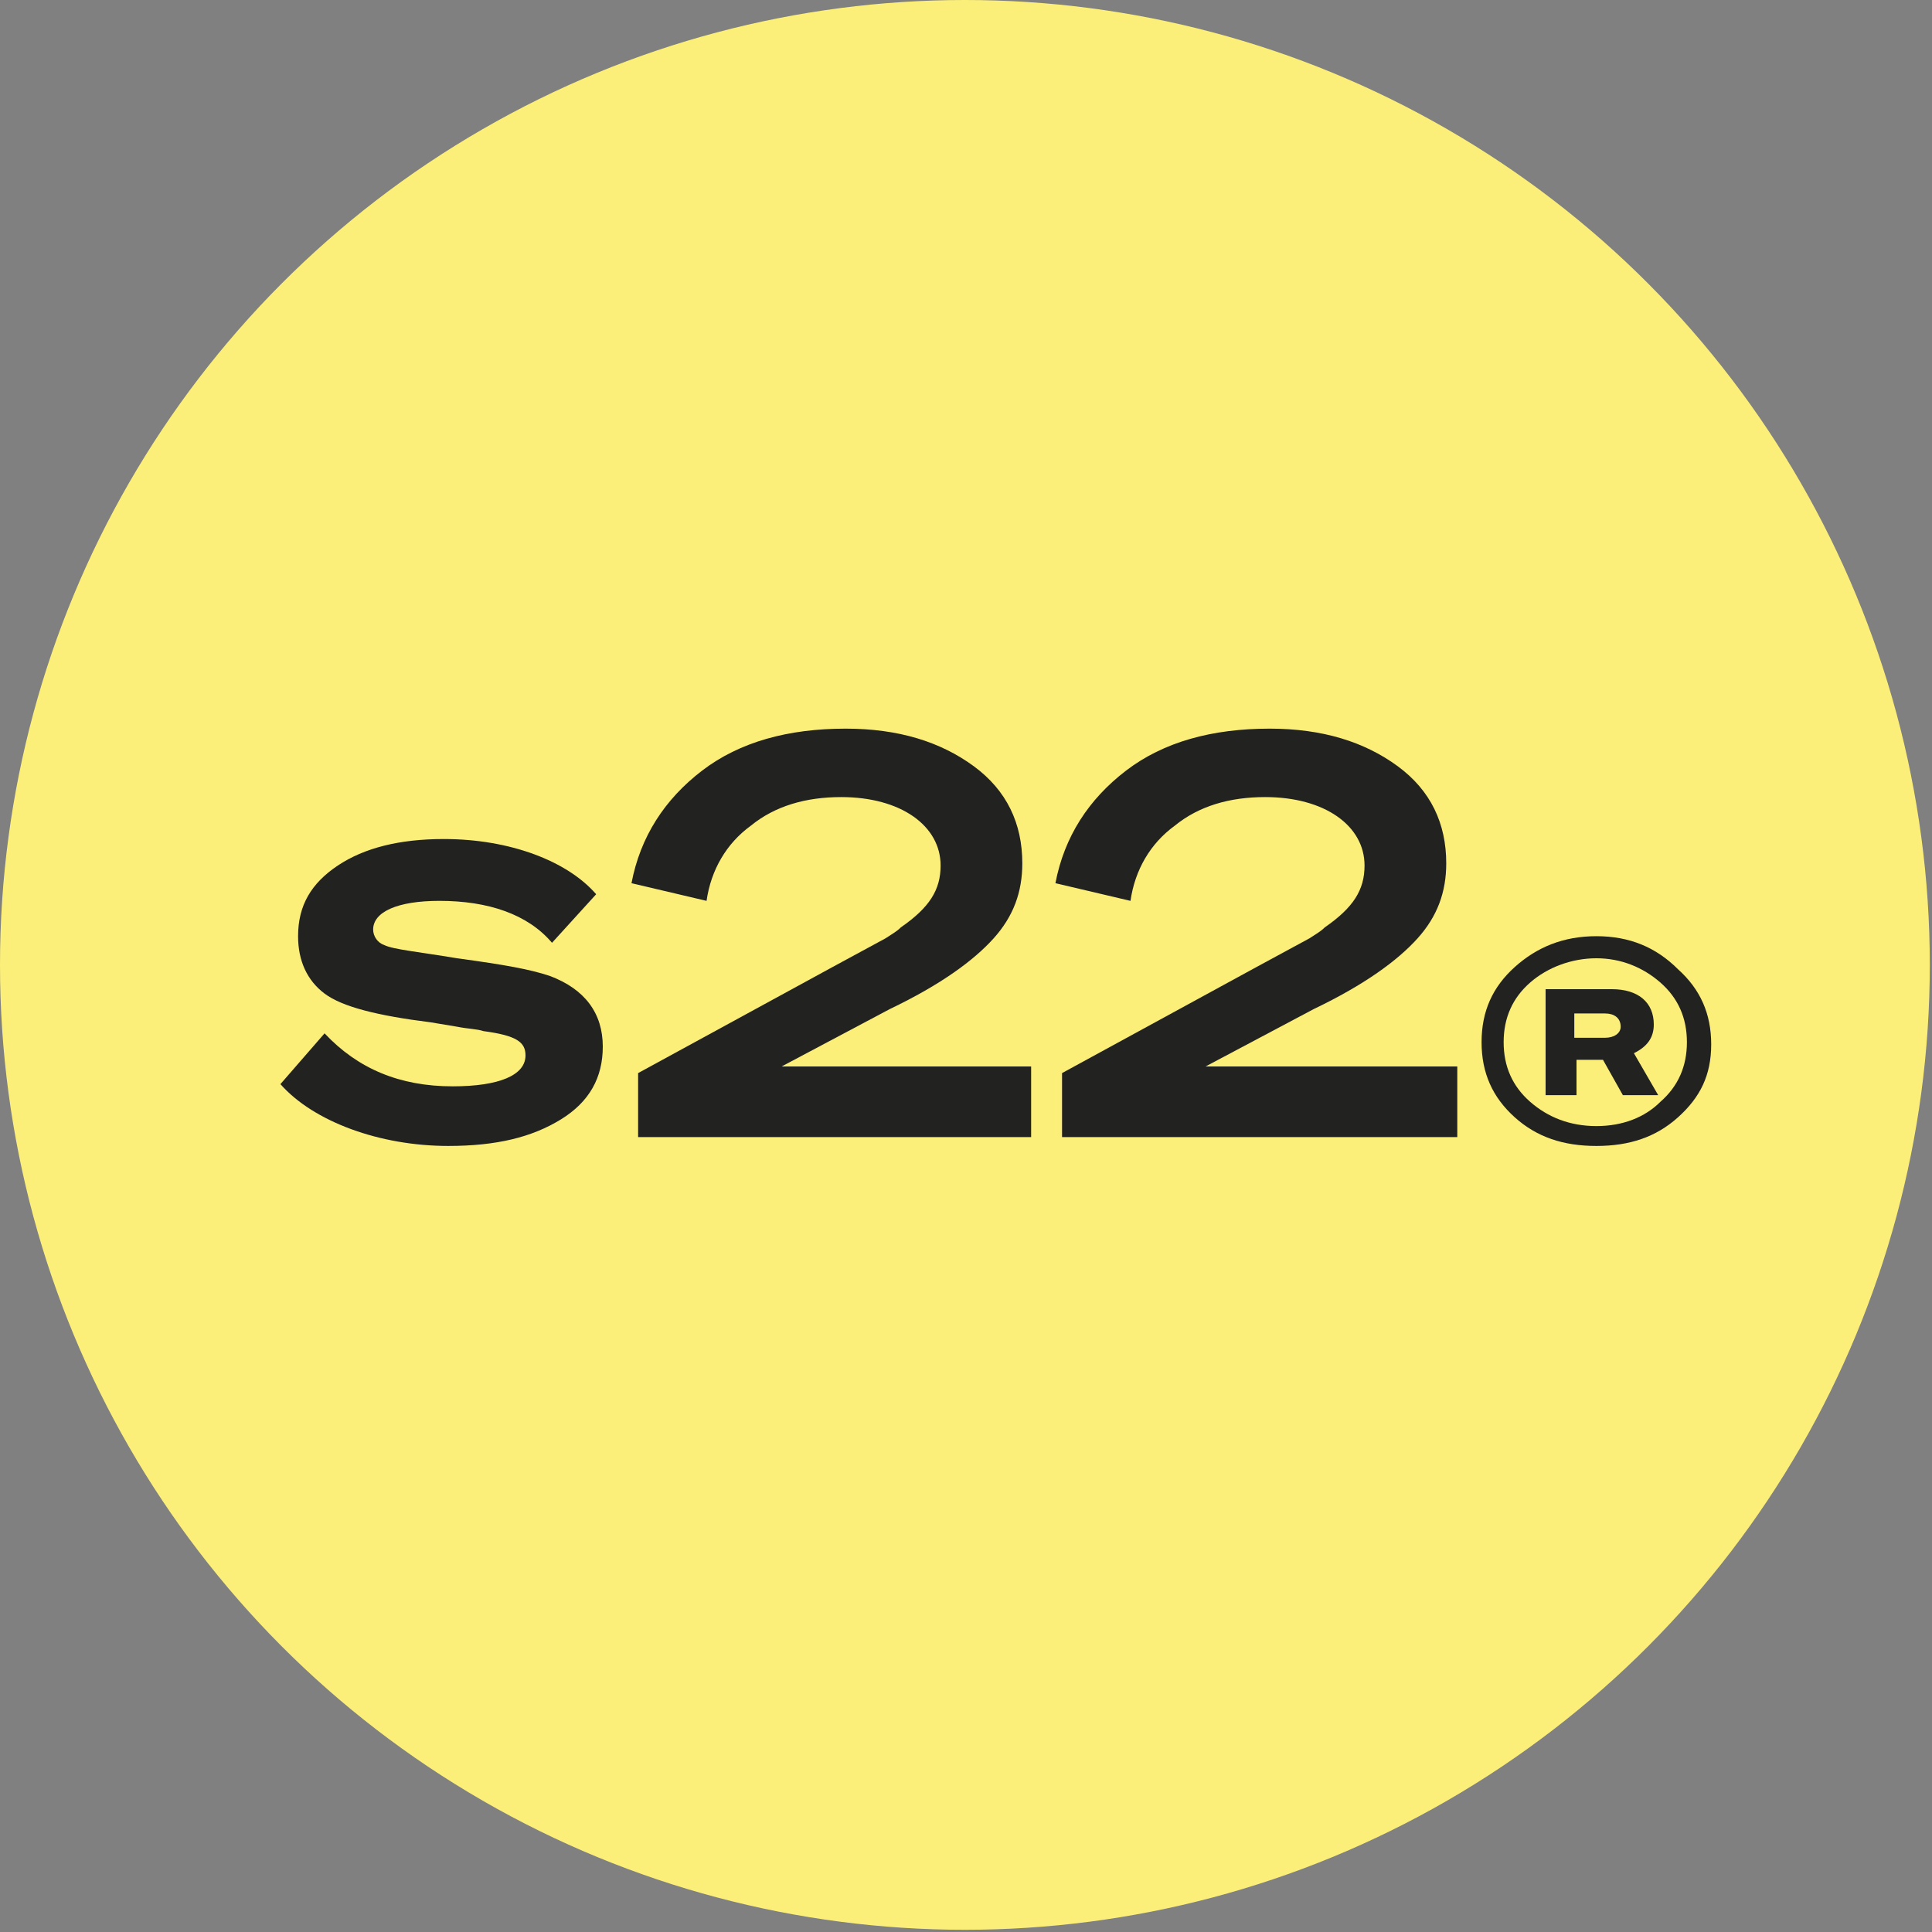
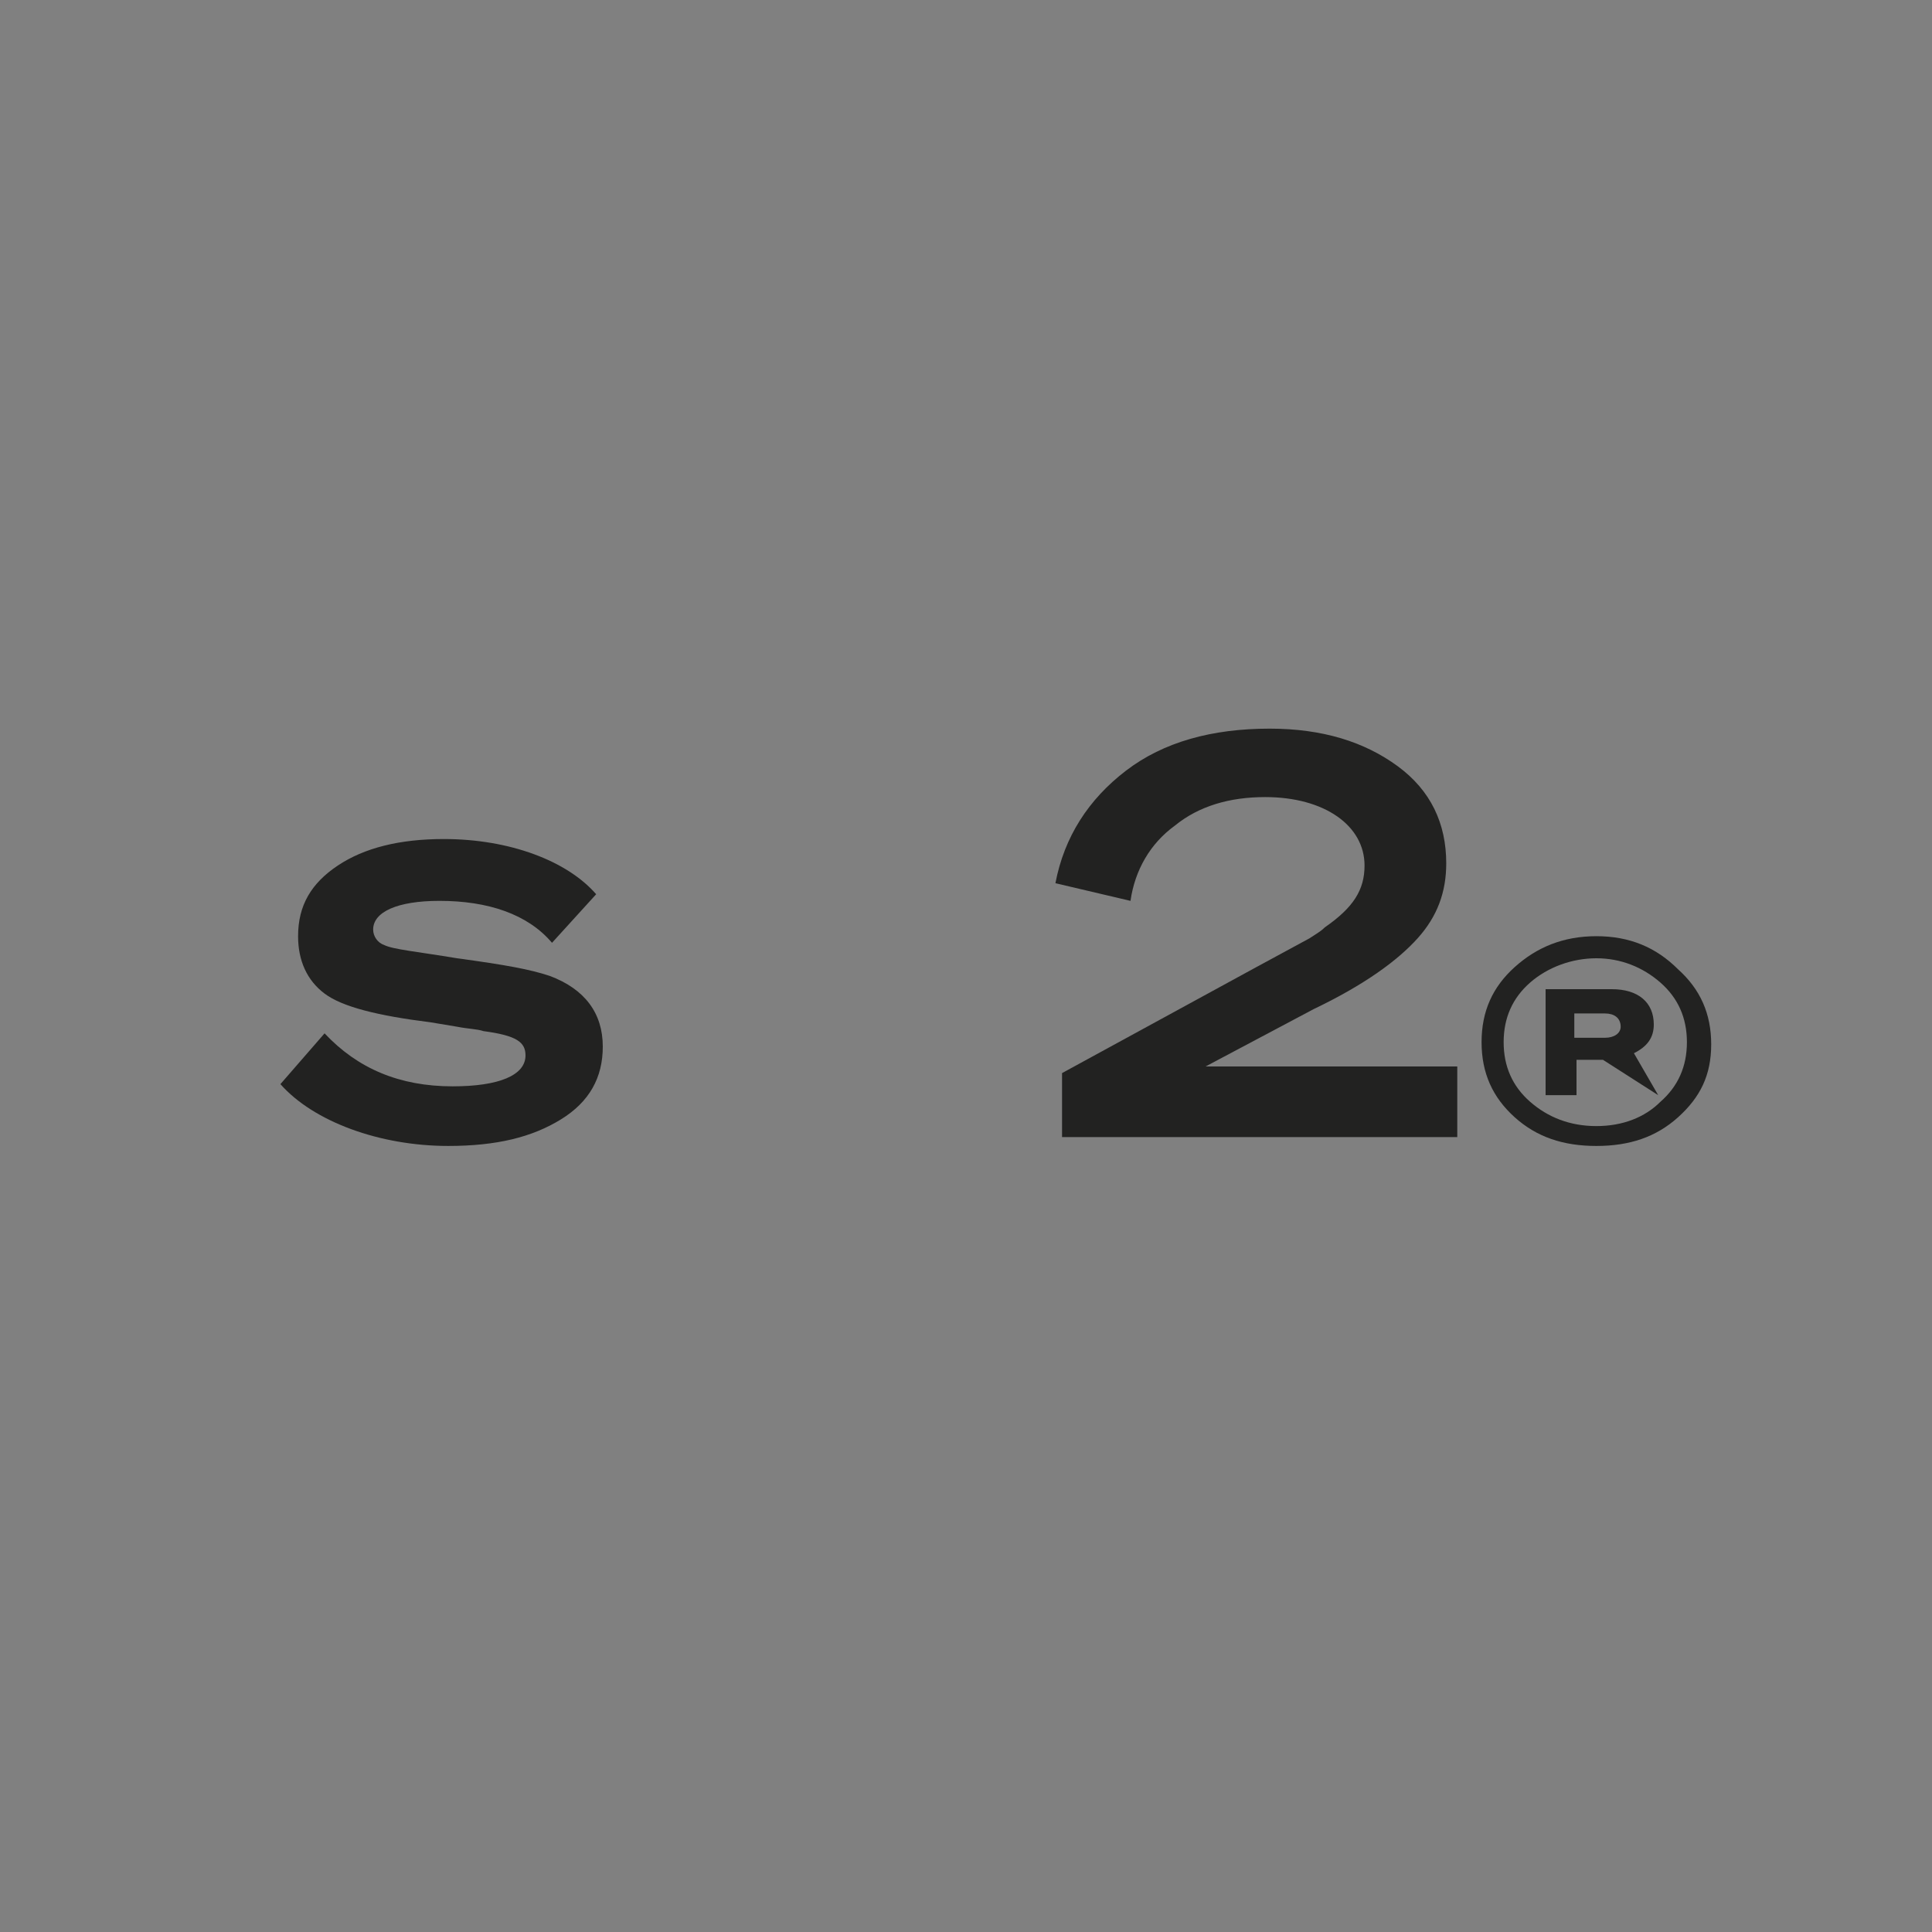
<svg xmlns="http://www.w3.org/2000/svg" version="1.1" id="Ebene_1" x="0px" y="0px" viewBox="0 0 87.5 87.5" style="enable-background:new 0 0 87.5 87.5;" xml:space="preserve">
  <rect x="0" y="0" width="87.5" height="87.5" fill="#808080" stroke="none" />
  <style type="text/css">
	.st0{fill:#FCEF79;}
	.st1{fill:#222221;}
</style>
  <g>
    <g>
-       <circle class="st0" cx="43.7" cy="43.7" r="43.7" />
-     </g>
+       </g>
    <g>
      <path class="st1" d="M12.7,49.1l2-2.3c1.5,1.6,3.4,2.4,5.8,2.4c2.1,0,3.3-0.5,3.3-1.4c0-0.6-0.4-0.9-1.9-1.1    c-0.3-0.1-0.7-0.1-1.2-0.2l-1.2-0.2c-2.4-0.3-4-0.7-4.8-1.3c-0.8-0.6-1.2-1.5-1.2-2.6c0-1.4,0.6-2.4,1.8-3.2    c1.2-0.8,2.8-1.2,4.8-1.2c3,0,5.6,1,6.9,2.5l-2,2.2c-1.1-1.3-2.9-1.9-5.1-1.9c-1.9,0-3,0.5-3,1.3c0,0.3,0.2,0.6,0.5,0.7    c0.4,0.2,1.5,0.3,3.3,0.6c2.2,0.3,3.3,0.5,4.2,0.8c1.6,0.6,2.4,1.7,2.4,3.2c0,1.4-0.6,2.5-1.9,3.3c-1.3,0.8-2.9,1.2-5.1,1.2    C17.2,51.9,14.2,50.8,12.7,49.1z" />
-       <path class="st1" d="M28.9,48.6l8.8-4.8l2.4-1.3c0.3-0.2,0.5-0.3,0.7-0.5c1.3-0.9,1.8-1.7,1.8-2.8c0-1.8-1.8-3.1-4.5-3.1    c-1.6,0-3,0.4-4.1,1.3c-1.1,0.8-1.8,2-2,3.4L28.6,40c0.4-2.1,1.5-3.8,3.2-5.1c1.7-1.3,3.9-1.9,6.5-1.9c2.4,0,4.3,0.6,5.8,1.7    c1.5,1.1,2.2,2.6,2.2,4.4c0,1.3-0.4,2.4-1.3,3.4c-0.9,1-2.4,2.1-4.7,3.2l-4.9,2.6h11.3v3.2H28.9V48.6z" />
      <path class="st1" d="M48.1,48.6l8.8-4.8l2.4-1.3c0.3-0.2,0.5-0.3,0.7-0.5c1.3-0.9,1.8-1.7,1.8-2.8c0-1.8-1.8-3.1-4.5-3.1    c-1.6,0-3,0.4-4.1,1.3c-1.1,0.8-1.8,2-2,3.4L47.8,40c0.4-2.1,1.5-3.8,3.2-5.1c1.7-1.3,3.9-1.9,6.5-1.9c2.4,0,4.3,0.6,5.8,1.7    c1.5,1.1,2.2,2.6,2.2,4.4c0,1.3-0.4,2.4-1.3,3.4c-0.9,1-2.4,2.1-4.7,3.2l-4.9,2.6H66v3.2H48.1V48.6z" />
-       <path class="st1" d="M76,43.9c1,0.9,1.5,2,1.5,3.4S77,49.7,76,50.6c-1,0.9-2.2,1.3-3.7,1.3s-2.7-0.4-3.7-1.3c-1-0.9-1.5-2-1.5-3.4    s0.5-2.5,1.5-3.4c1-0.9,2.2-1.4,3.7-1.4S75,42.9,76,43.9z M75.2,49.9c0.8-0.7,1.2-1.6,1.2-2.7c0-1.1-0.4-2-1.2-2.7    c-0.8-0.7-1.8-1.1-2.9-1.1s-2.2,0.4-3,1.1c-0.8,0.7-1.2,1.6-1.2,2.7c0,1.1,0.4,2,1.2,2.7c0.8,0.7,1.8,1.1,3,1.1    S74.5,50.6,75.2,49.9z M75.1,49.6h-1.6L72.6,48h-1.2v1.6h-1.4v-4.8h3c1.2,0,1.9,0.6,1.9,1.6c0,0.6-0.3,1-0.9,1.3L75.1,49.6z     M72.7,45.9h-1.4V47h1.4c0.4,0,0.7-0.2,0.7-0.5C73.4,46.1,73.1,45.9,72.7,45.9z" />
+       <path class="st1" d="M76,43.9c1,0.9,1.5,2,1.5,3.4S77,49.7,76,50.6c-1,0.9-2.2,1.3-3.7,1.3s-2.7-0.4-3.7-1.3c-1-0.9-1.5-2-1.5-3.4    s0.5-2.5,1.5-3.4c1-0.9,2.2-1.4,3.7-1.4S75,42.9,76,43.9z M75.2,49.9c0.8-0.7,1.2-1.6,1.2-2.7c0-1.1-0.4-2-1.2-2.7    c-0.8-0.7-1.8-1.1-2.9-1.1s-2.2,0.4-3,1.1c-0.8,0.7-1.2,1.6-1.2,2.7c0,1.1,0.4,2,1.2,2.7c0.8,0.7,1.8,1.1,3,1.1    S74.5,50.6,75.2,49.9z M75.1,49.6L72.6,48h-1.2v1.6h-1.4v-4.8h3c1.2,0,1.9,0.6,1.9,1.6c0,0.6-0.3,1-0.9,1.3L75.1,49.6z     M72.7,45.9h-1.4V47h1.4c0.4,0,0.7-0.2,0.7-0.5C73.4,46.1,73.1,45.9,72.7,45.9z" />
    </g>
  </g>
</svg>